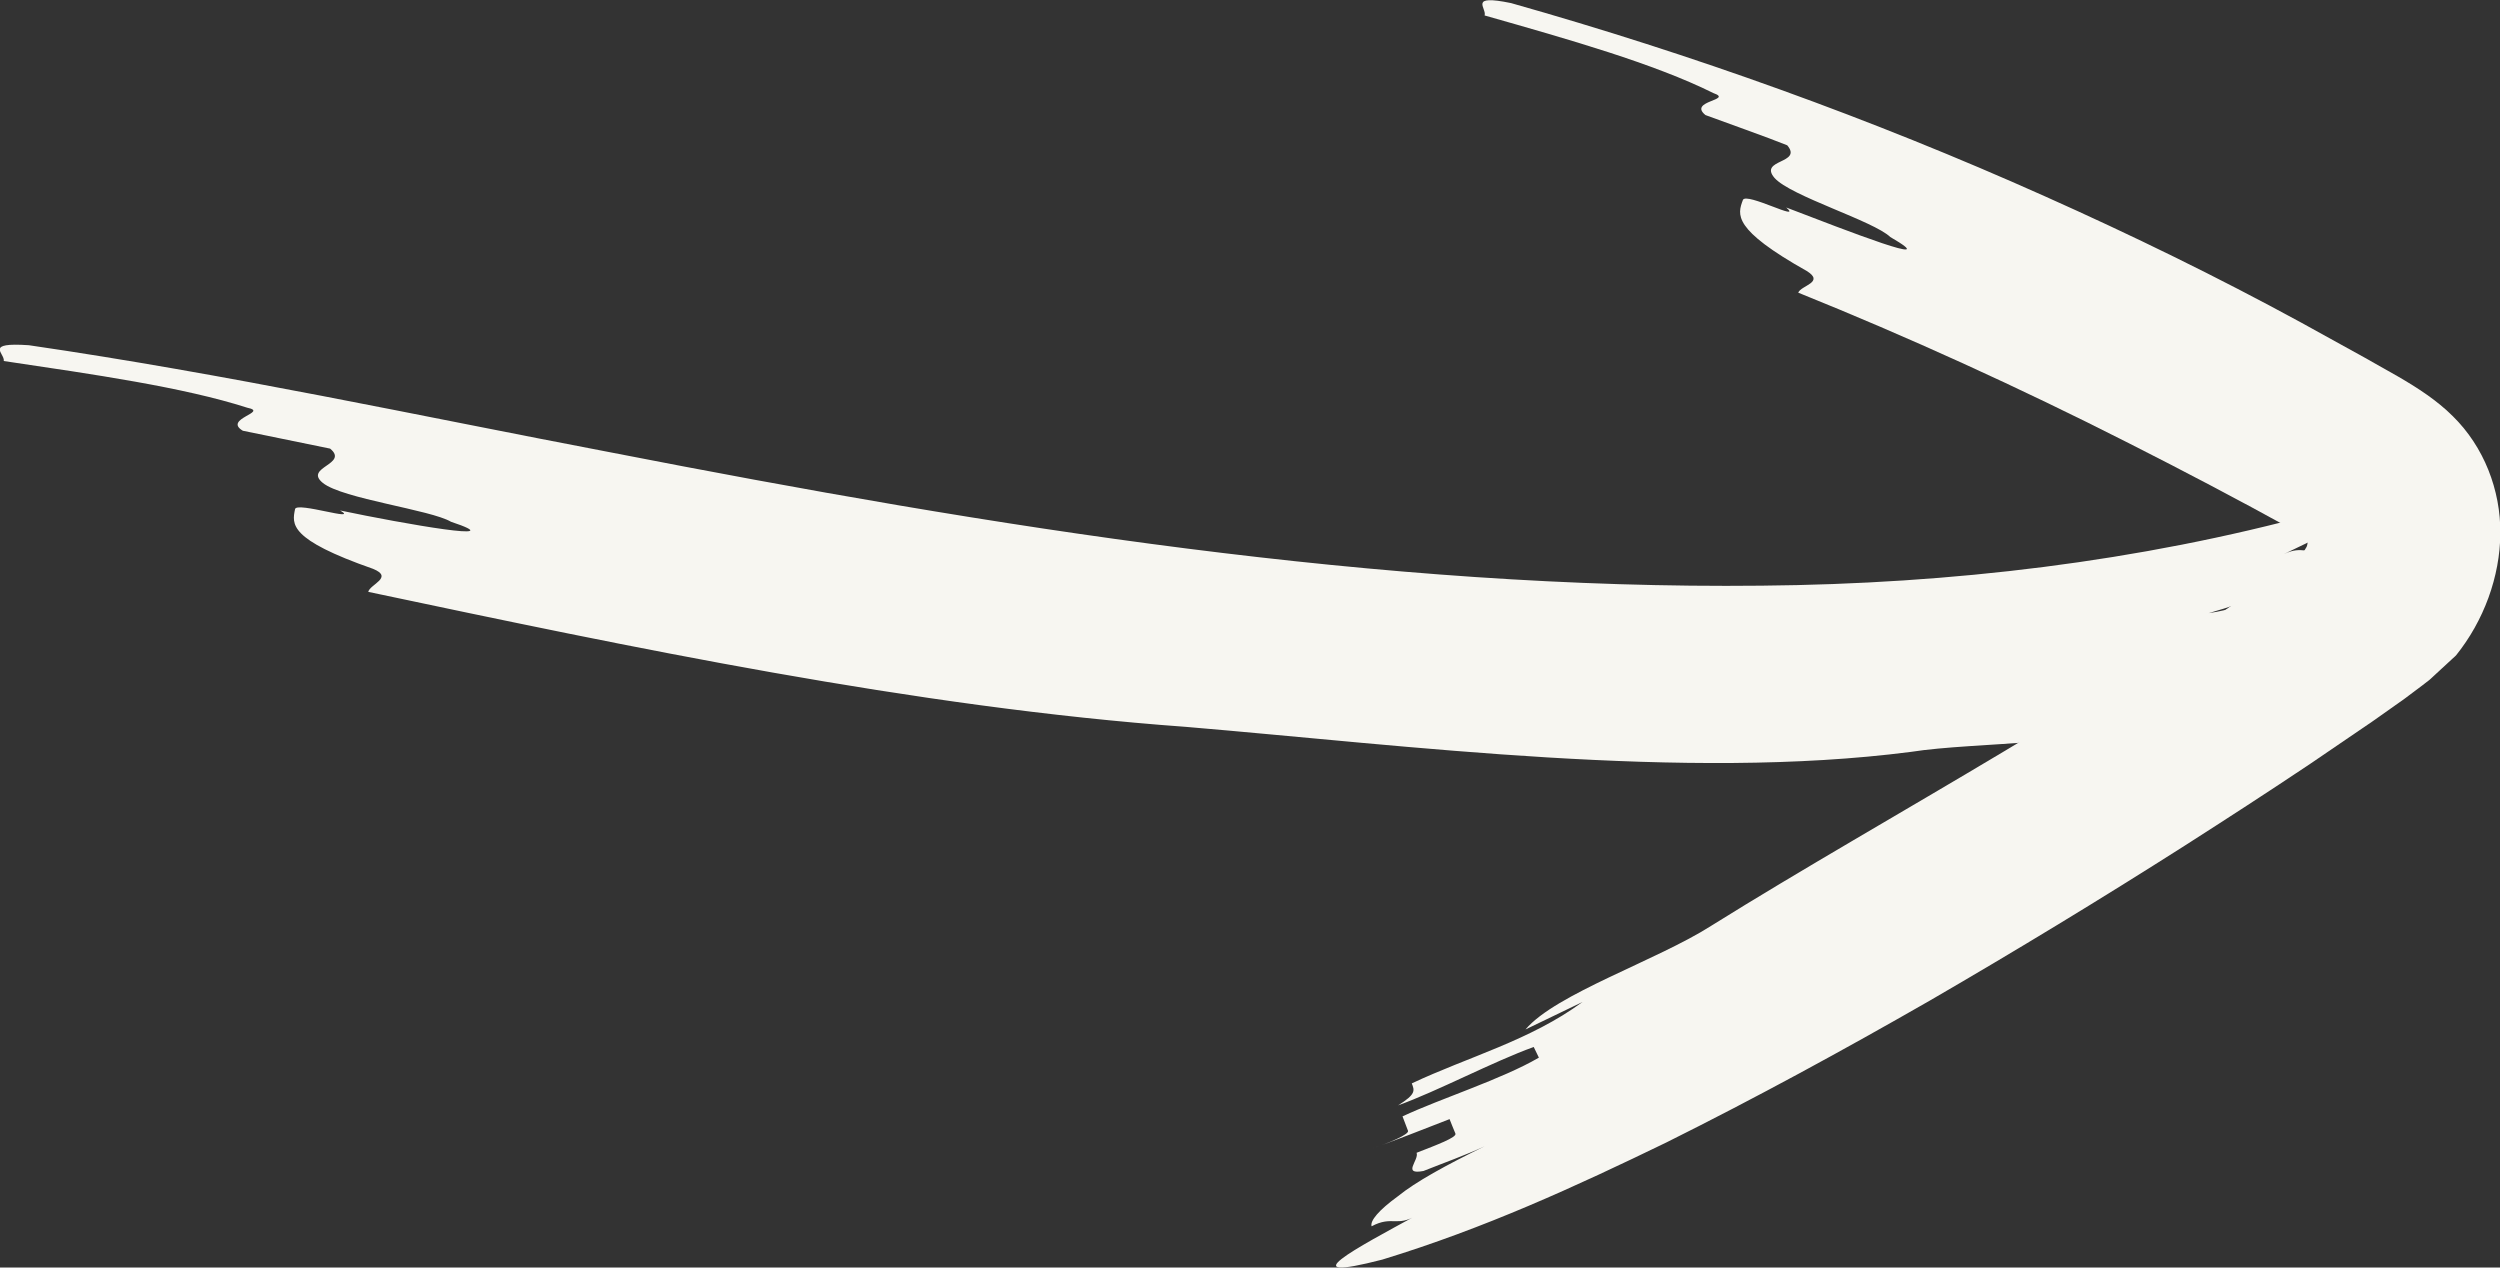
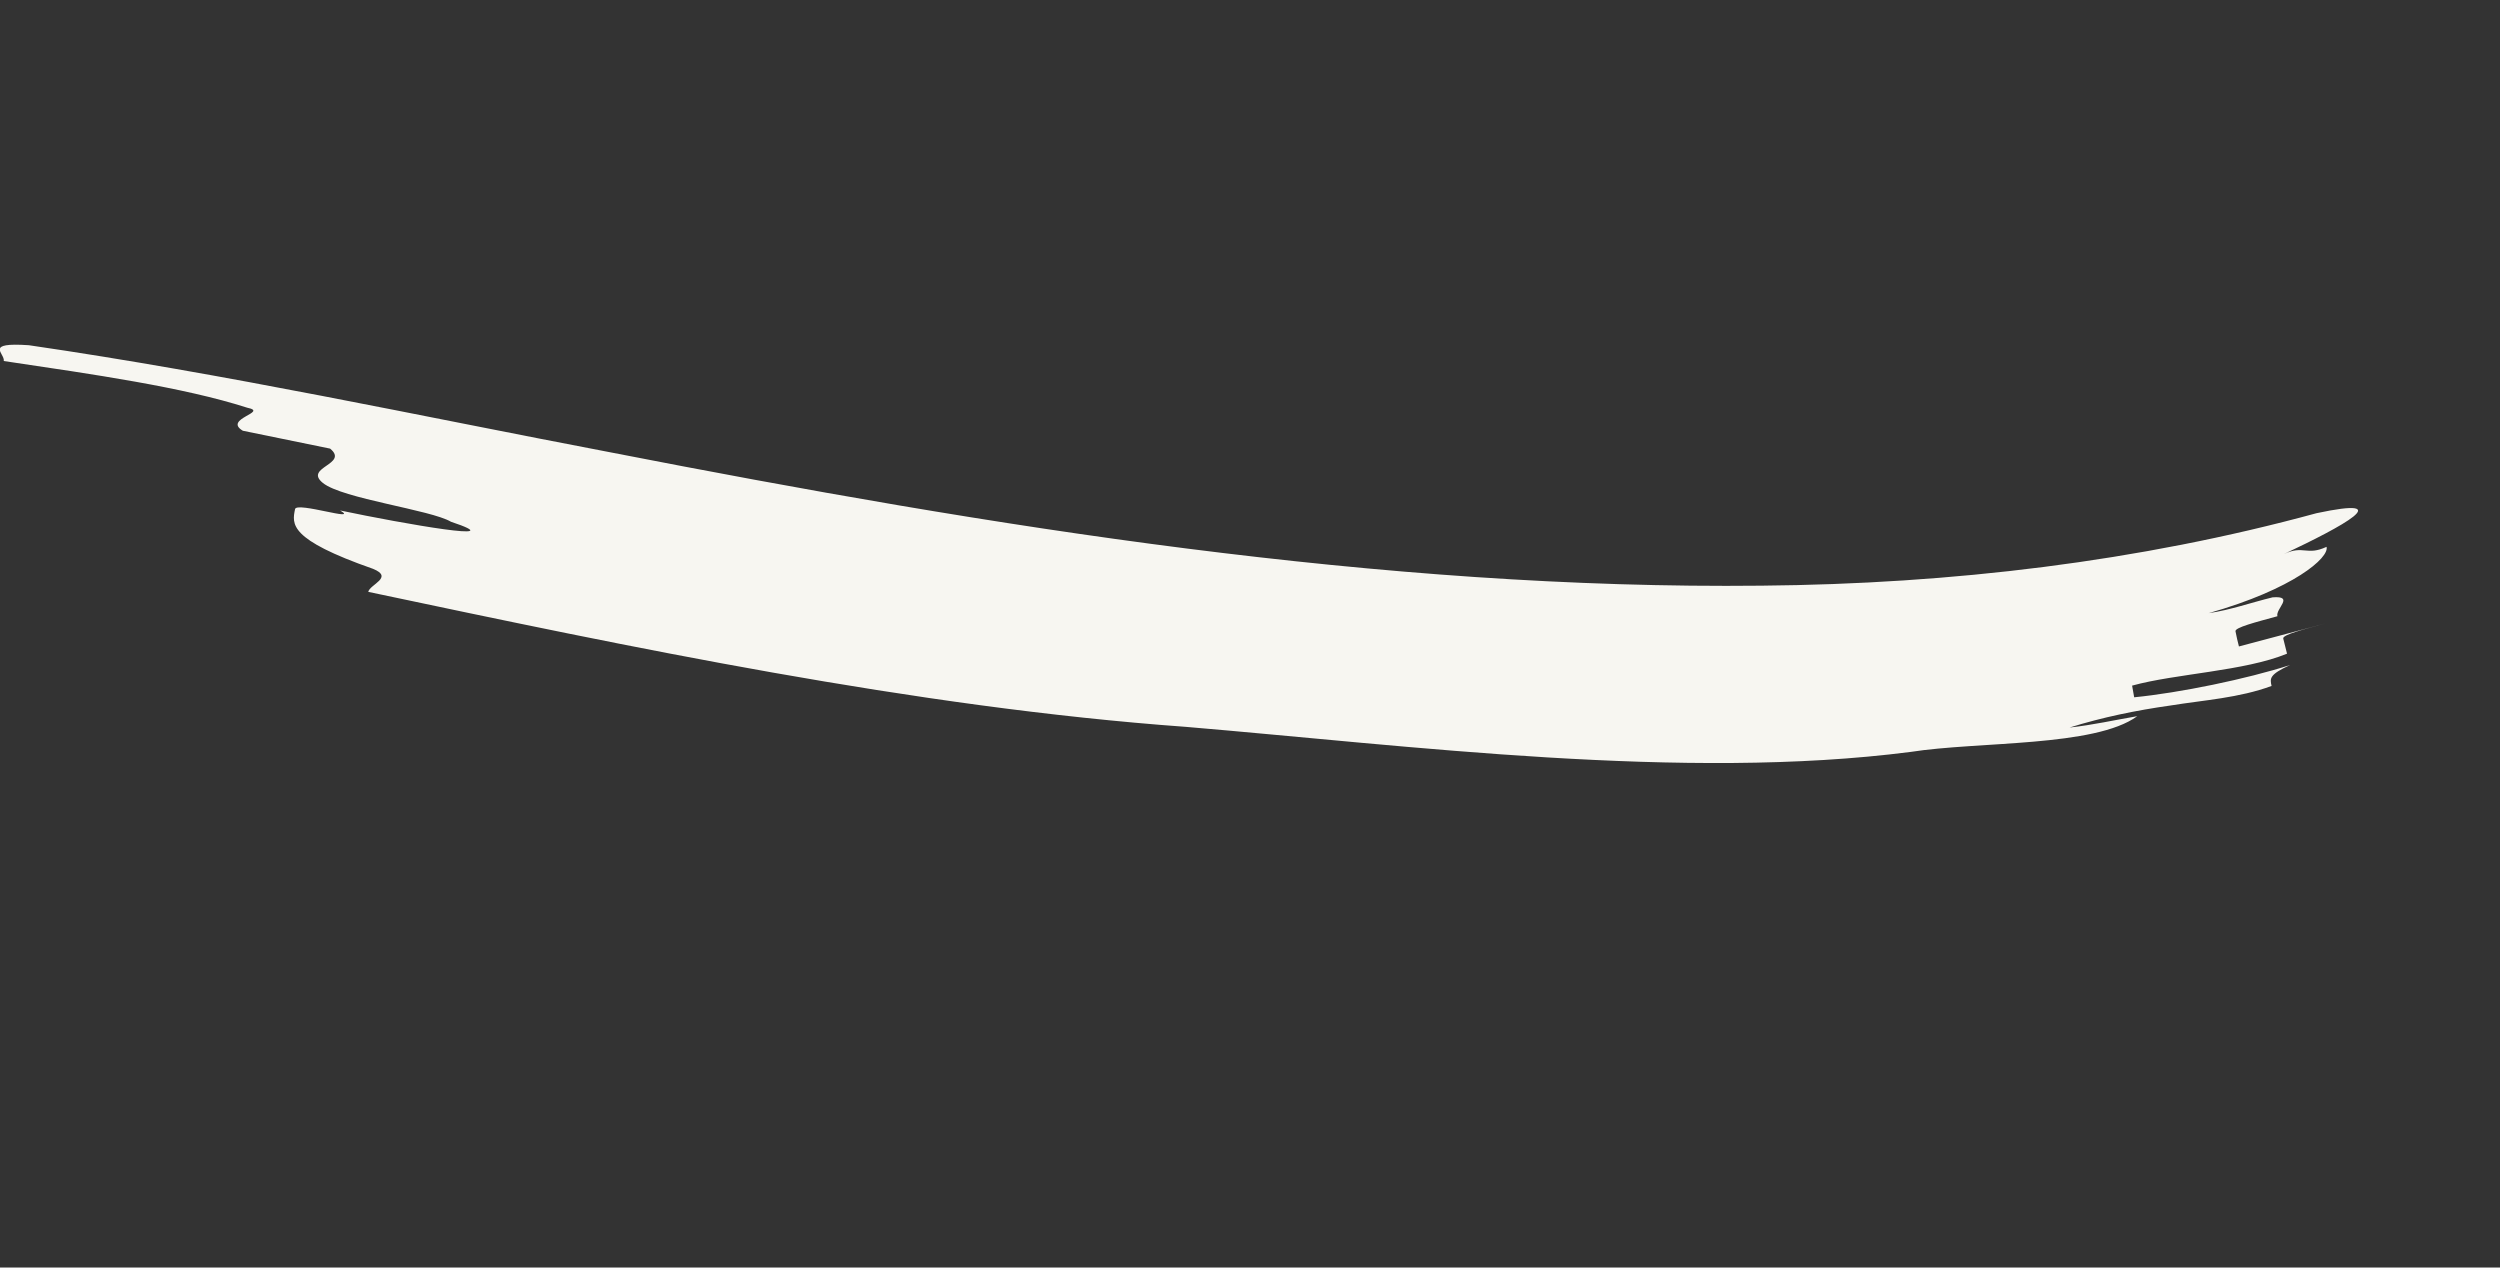
<svg xmlns="http://www.w3.org/2000/svg" id="Capa_1" x="0px" y="0px" viewBox="0 0 72.78 36.9" style="enable-background:new 0 0 72.78 36.9;" xml:space="preserve">
  <rect x="0" y="0" width="72.78" height="36.9" fill="#333333" stroke="none" />
  <g>
    <g>
      <g>
        <g>
-           <path style="fill:#F7F6F1;" d="M49.82,26.95c5.19-3.24,11.95-6.79,16.82-10.56l0.28-0.22c0.09-0.08,0.19-0.16,0.17-0.15     c0.02-0.03,0.04-0.07,0.06-0.1c0.05-0.12,0.03-0.25-0.03-0.32c-0.03-0.04-0.07-0.07-0.12-0.08l-0.06-0.01     c-0.05-0.02,0.05,0.04-0.23-0.11c-1.56-0.86-3.14-1.69-4.74-2.5c-3.19-1.62-6.44-3.1-9.62-4.38c0.08-0.21,0.78-0.3,0.25-0.63     c-2.17-1.22-2.02-1.64-1.86-2.07C50.84,5.59,52.5,6.48,52,6.04c1.75,0.67,4.67,1.81,3.03,0.86c-0.49-0.47-2.9-1.19-3.37-1.72     c-0.47-0.55,0.83-0.41,0.37-0.95c-0.59-0.24-1.79-0.66-2.38-0.88c-0.52-0.42,0.83-0.43,0.23-0.64c-1.73-0.86-4.2-1.56-6.66-2.26     c0.07-0.21-0.49-0.62,0.77-0.36c5.27,1.49,10.48,3.36,15.53,5.62c2.53,1.13,5.03,2.35,7.47,3.68l1.83,1.01l0.99,0.56     c0.57,0.33,1.14,0.7,1.59,1.15c0.91,0.89,1.4,2.15,1.39,3.42c-0.01,1.26-0.48,2.54-1.29,3.55l-0.77,0.71     c-0.25,0.2-0.64,0.48-0.74,0.56l-0.92,0.65l-1.82,1.24c-1.21,0.81-2.43,1.6-3.65,2.38c-2.45,1.56-4.92,3.06-7.42,4.51     c-2.51,1.44-5.06,2.83-7.67,4.13c-2.64,1.28-5.29,2.5-8.27,3.41c-2.72,0.7-0.76-0.33,1-1.29c-0.57,0.35-0.71,0-1.31,0.32     c-0.05-0.16,0.21-0.47,0.76-0.87c0.53-0.43,1.39-0.9,2.53-1.46c-0.58,0.27-1.18,0.48-1.78,0.72c-0.64,0.12-0.12-0.32-0.2-0.53     c0.59-0.23,1.18-0.45,1.13-0.56c-0.04-0.1-0.13-0.31-0.17-0.42c-0.58,0.22-1.74,0.69-2.33,0.88c0.59-0.19,1.16-0.44,1.12-0.54     c-0.04-0.11-0.12-0.32-0.16-0.42c1.11-0.52,2.89-1.08,3.97-1.71l-0.15-0.31c-1.17,0.42-2.81,1.29-3.95,1.7     c0.53-0.33,0.48-0.43,0.4-0.64c1.63-0.77,3.45-1.25,4.97-2.37l-1.66,0.8C45.29,28.93,48.24,27.96,49.82,26.95z" />
-         </g>
+           </g>
      </g>
    </g>
    <g>
      <g>
        <g>
          <path style="fill:#F7F6F1;" d="M55.62,21.89c-6.59,0.85-14.57-0.18-21.1-0.73c-7.88-0.57-16.23-2.33-23.8-3.93     c0.05-0.22,0.75-0.42,0.14-0.67c-2.46-0.86-2.36-1.3-2.27-1.74c0.05-0.22,1.9,0.39,1.31,0.04c1.9,0.4,5.09,0.95,3.23,0.33     c-0.59-0.35-3.16-0.67-3.73-1.13c-0.57-0.46,0.77-0.54,0.21-1c-0.64-0.13-1.91-0.39-2.54-0.52C6.48,12.19,7.84,12,7.2,11.87     c-1.87-0.6-4.47-0.97-7.09-1.36c0.04-0.22-0.59-0.55,0.73-0.46c5.76,0.84,11.33,2.05,16.94,3.12c5.59,1.09,11.19,2.09,16.78,2.8     c5.59,0.71,11.19,1.14,16.73,1.08c5.53-0.05,10.98-0.7,16.15-2.11c2.4-0.51,0.77,0.38-0.95,1.19c0.57-0.27,0.66,0.06,1.24-0.21     c0.09,0.31-0.96,1.23-3.43,1.93c0.63-0.09,1.24-0.31,1.86-0.46c0.65-0.05,0.08,0.33,0.14,0.55c-0.62,0.17-1.25,0.33-1.22,0.44     c0.02,0.11,0.07,0.33,0.1,0.44c0.63-0.17,1.89-0.5,2.52-0.67c-0.63,0.17-1.26,0.33-1.23,0.44c0.03,0.11,0.08,0.33,0.11,0.44     c-1.24,0.51-3.24,0.58-4.51,0.93l0.06,0.34c1.32-0.13,3.27-0.53,4.54-0.94c-0.61,0.28-0.59,0.39-0.54,0.61     c-0.95,0.35-1.96,0.41-2.95,0.57c-0.99,0.14-1.97,0.34-2.93,0.64c0.66-0.07,1.32-0.22,1.97-0.33     C60.99,21.75,57.6,21.58,55.62,21.89z" />
        </g>
      </g>
    </g>
  </g>
</svg>